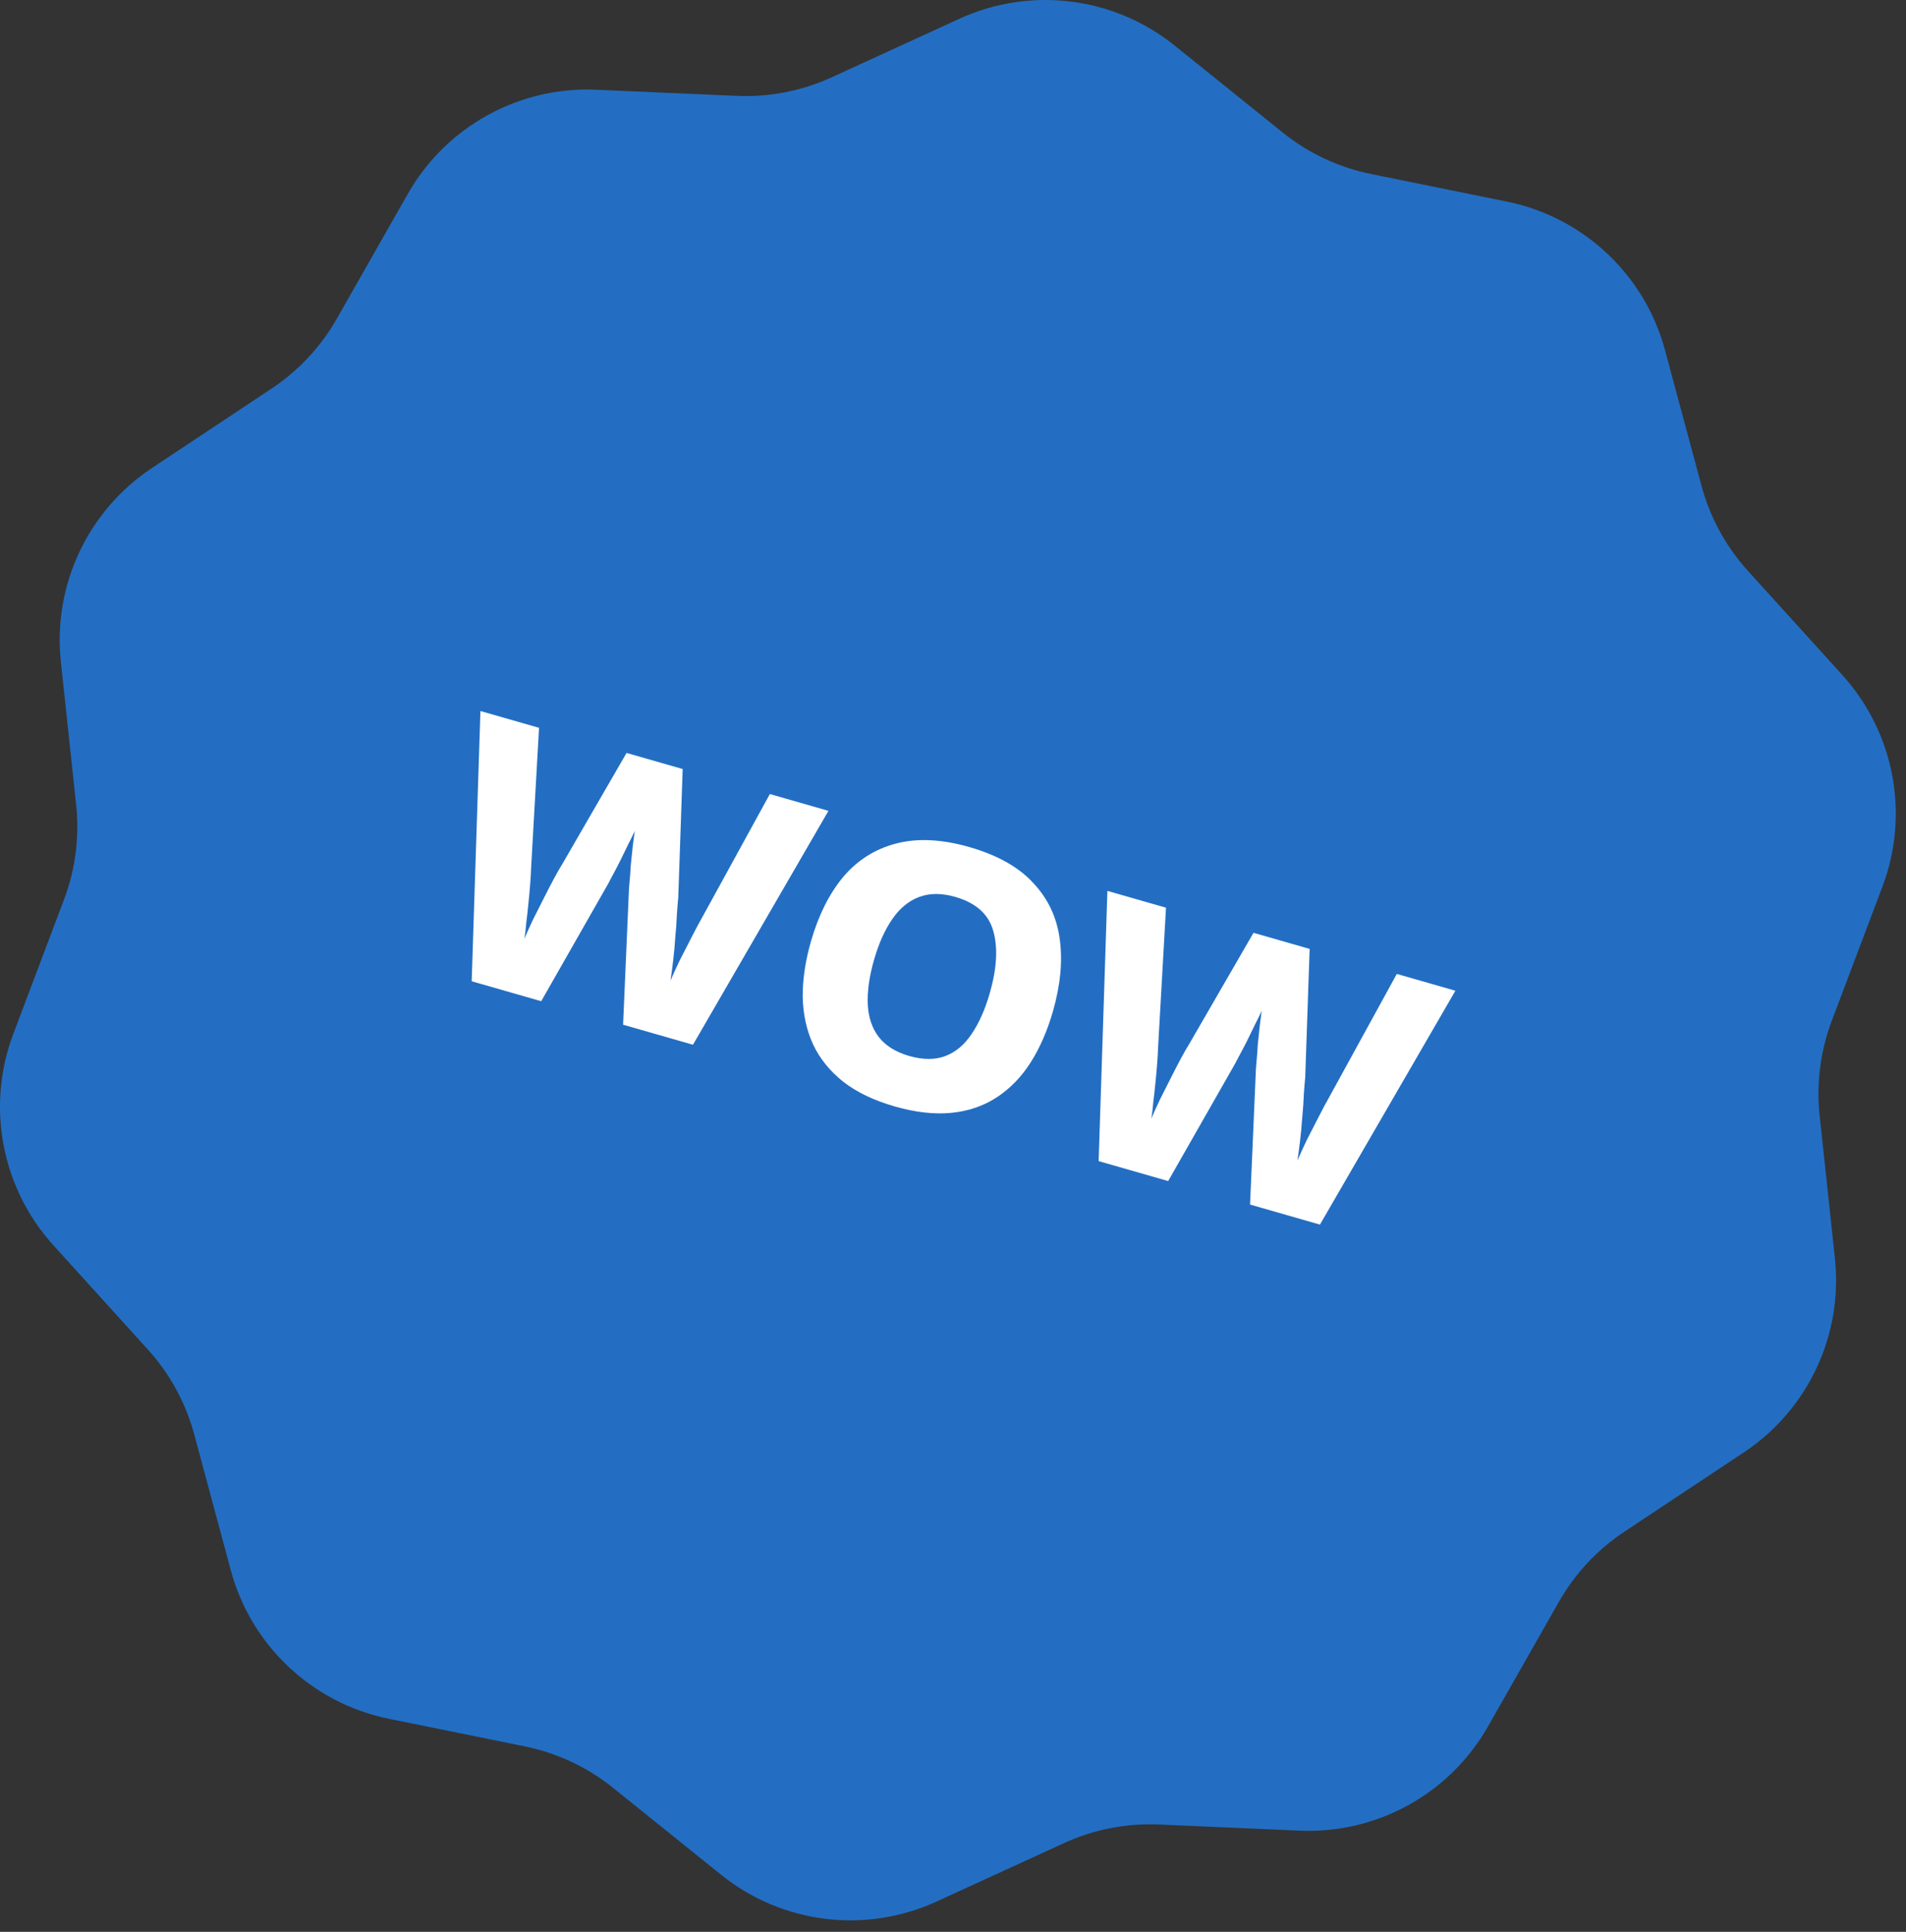
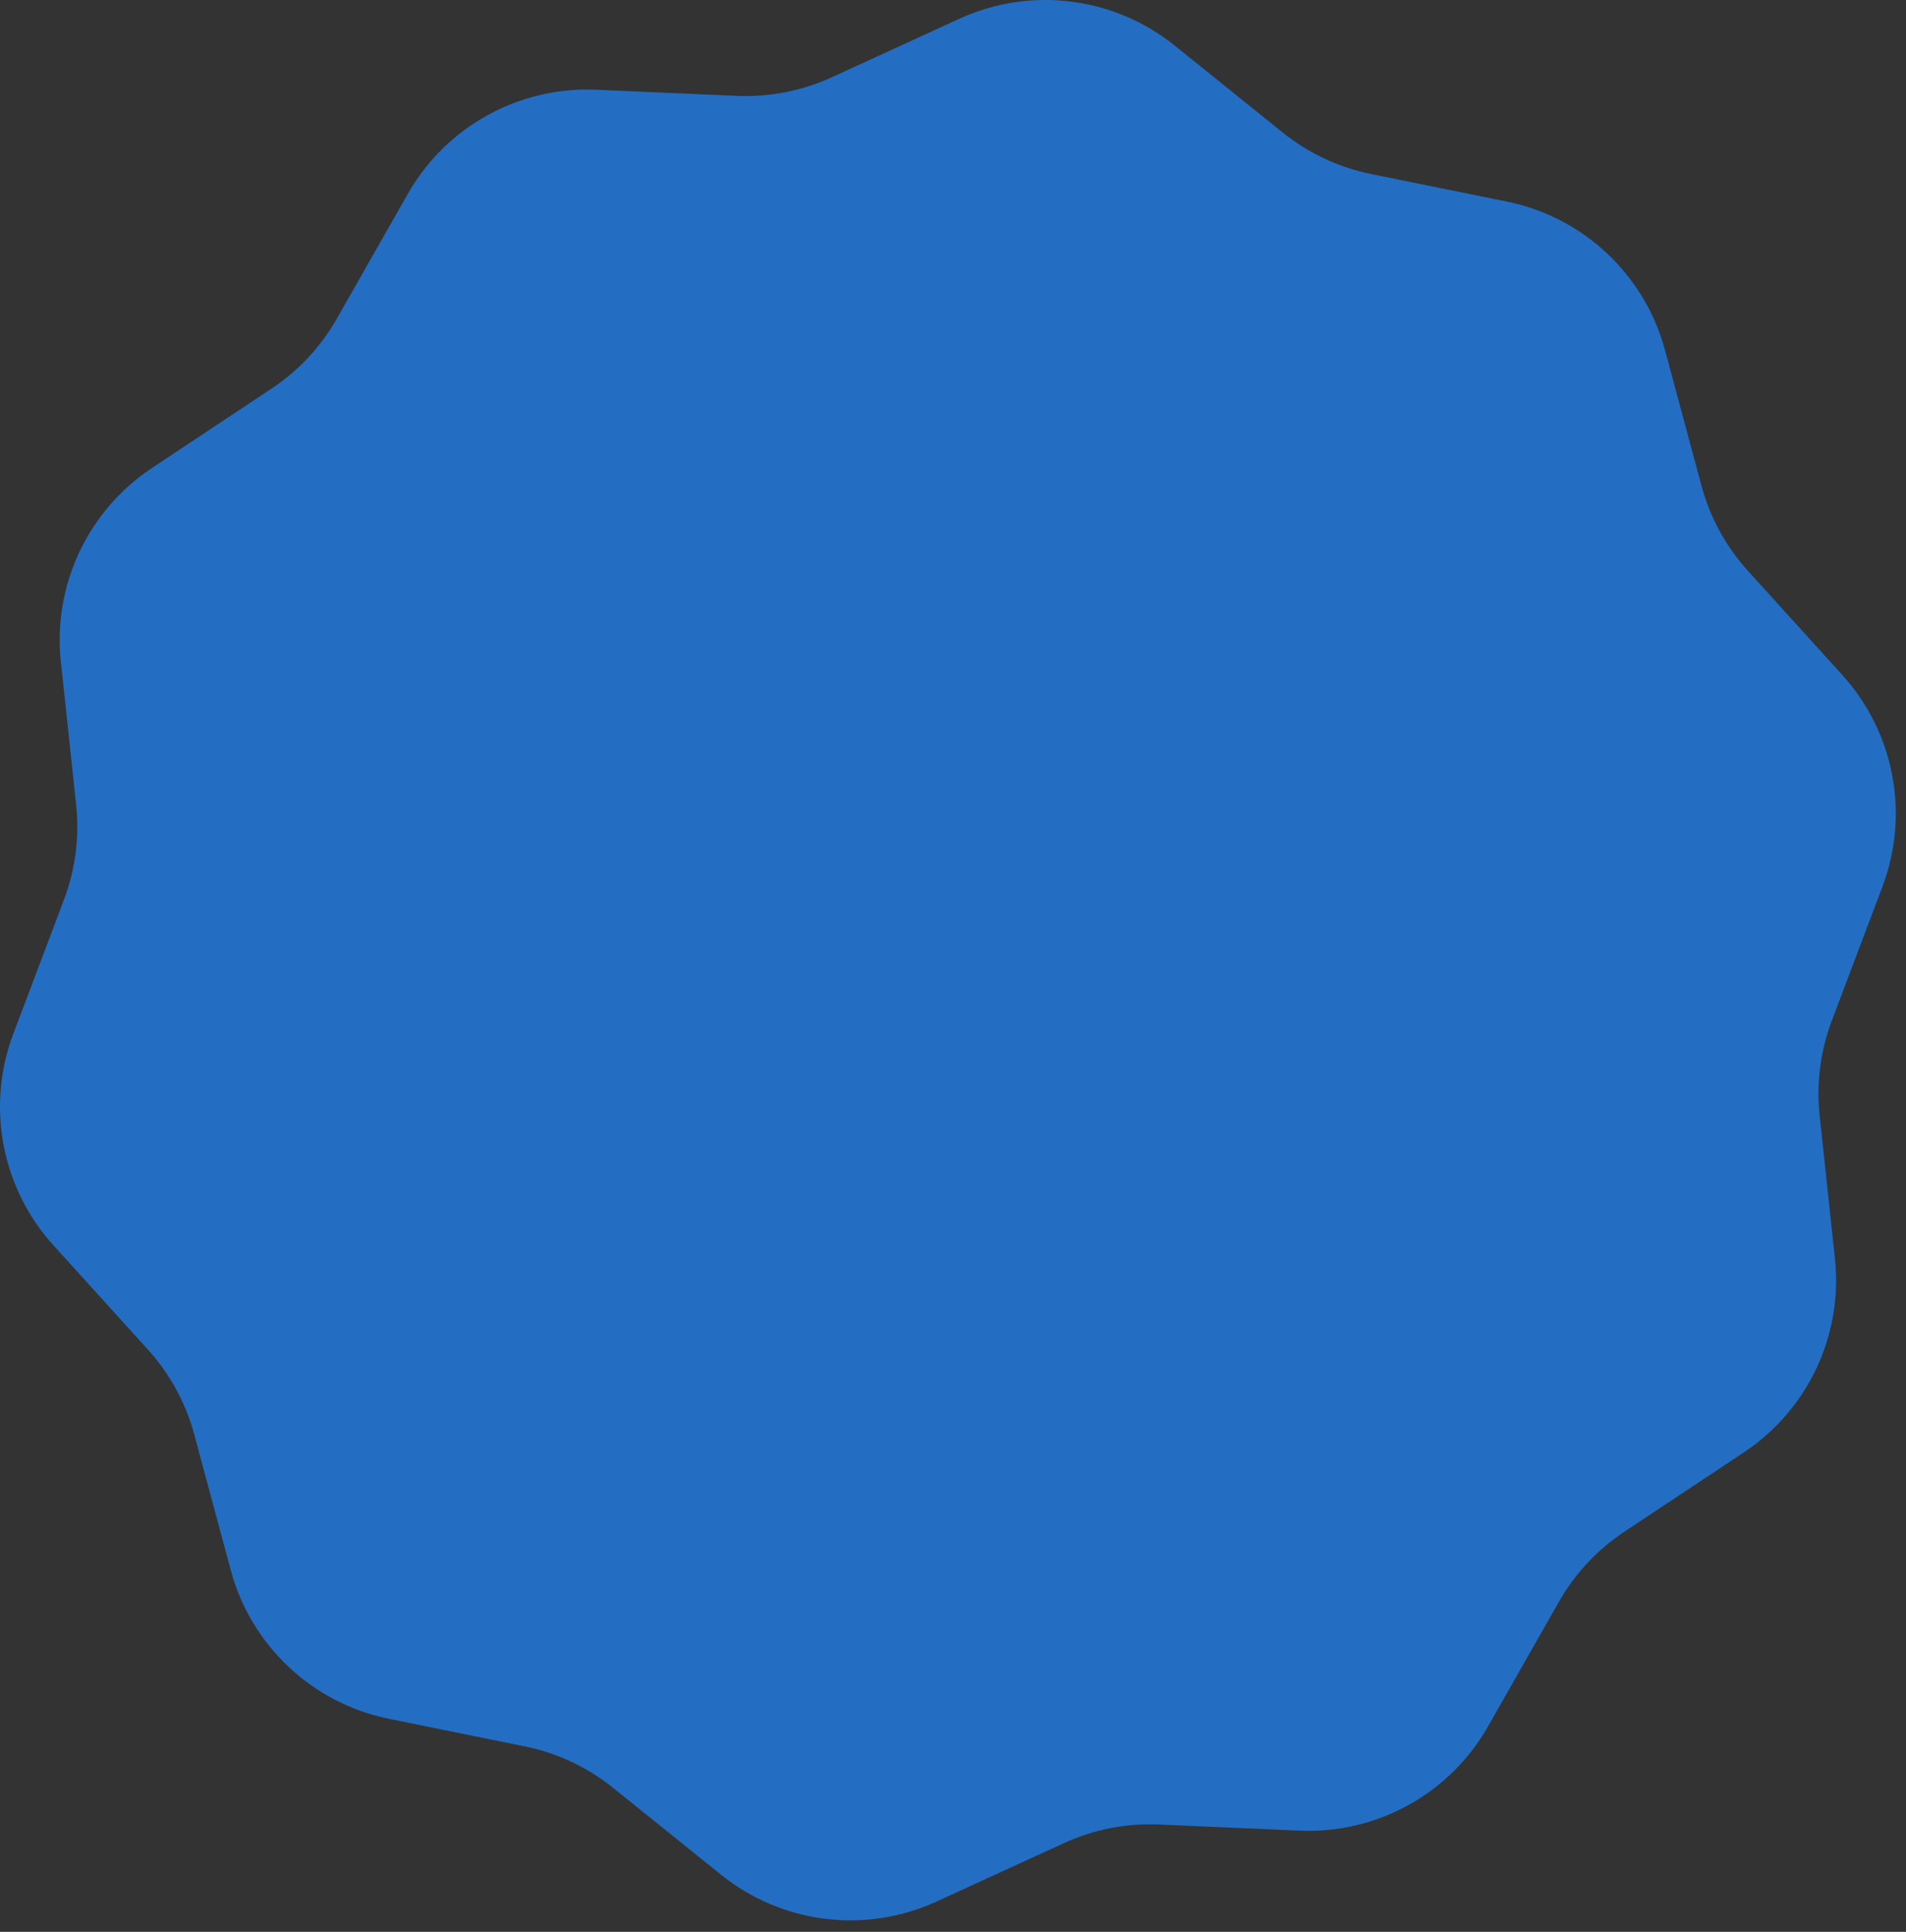
<svg xmlns="http://www.w3.org/2000/svg" width="148" height="150" viewBox="0 0 148 150" fill="none">
  <rect x="0" y="0" width="148" height="150" fill="#333333" stroke="none" />
  <path d="M142.48 97.718C143.116 103.661 140.39 109.464 135.411 112.77L126.116 118.942C124.026 120.329 122.292 122.188 121.051 124.369L115.541 134.056C112.569 139.283 106.921 142.405 100.914 142.143L90 141.666C87.462 141.556 84.935 142.05 82.625 143.108L72.714 147.651C67.195 150.18 60.721 149.374 55.992 145.568L47.605 138.819C45.61 137.214 43.259 136.11 40.749 135.6L30.202 133.458C24.252 132.249 19.495 127.781 17.918 121.917L15.086 111.389C14.426 108.935 13.192 106.674 11.486 104.791L4.151 96.697C0.113 92.242 -1.091 85.901 1.033 80.276L4.97 69.85C5.857 67.503 6.179 64.981 5.913 62.487L4.727 51.392C4.092 45.449 6.817 39.647 11.796 36.341L21.091 30.169C23.181 28.781 24.916 26.922 26.156 24.742L31.666 15.054C34.638 9.828 40.286 6.705 46.293 6.968L57.206 7.444C59.744 7.555 62.273 7.06 64.583 6.002L74.493 1.458C80.013 -1.073 86.489 -0.266 91.219 3.542L99.601 10.29C101.597 11.896 103.949 13.001 106.459 13.511L117.005 15.653C122.956 16.861 127.712 21.33 129.289 27.194L132.121 37.722C132.781 40.175 134.015 42.437 135.721 44.32L143.057 52.414C147.094 56.869 148.298 63.209 146.174 68.834L142.237 79.26C141.351 81.607 141.028 84.129 141.295 86.624L142.48 97.718Z" fill="#236EC3" />
-   <path d="M64.329 62.96L53.809 81.12L48.383 79.564L48.821 69.456C48.824 69.239 48.843 68.929 48.88 68.524C48.923 68.101 48.957 67.636 48.984 67.13C49.034 66.61 49.085 66.121 49.138 65.661C49.196 65.184 49.246 64.802 49.288 64.518C49.173 64.781 49.004 65.129 48.782 65.559C48.583 65.977 48.367 66.419 48.134 66.886C47.907 67.335 47.689 67.747 47.483 68.123C47.3 68.486 47.152 68.76 47.039 68.945L42.025 77.74L36.626 76.191L37.306 55.208L41.856 56.513L41.237 67.458C41.231 67.753 41.209 68.142 41.169 68.625C41.135 69.09 41.09 69.591 41.034 70.129C40.984 70.648 40.928 71.156 40.864 71.652C40.825 72.135 40.776 72.546 40.718 72.886C40.899 72.463 41.116 71.981 41.37 71.441C41.642 70.906 41.917 70.362 42.194 69.809C42.471 69.256 42.738 68.739 42.995 68.259C43.251 67.779 43.469 67.397 43.65 67.112L48.652 58.463L53.01 59.713L52.666 69.699C52.632 70.025 52.596 70.46 52.559 71.003C52.54 71.551 52.499 72.143 52.436 72.777C52.396 73.398 52.34 74.005 52.269 74.598C52.198 75.191 52.13 75.705 52.064 76.141C52.25 75.7 52.489 75.175 52.782 74.567C53.099 73.946 53.413 73.334 53.724 72.731C54.041 72.11 54.297 71.63 54.493 71.291L59.779 61.655L64.329 62.96ZM81.762 78.52C81.326 80.037 80.748 81.364 80.026 82.501C79.31 83.621 78.439 84.518 77.415 85.193C76.391 85.868 75.217 86.273 73.893 86.407C72.569 86.541 71.094 86.375 69.468 85.909C67.86 85.448 66.531 84.809 65.479 83.993C64.433 83.159 63.653 82.194 63.137 81.097C62.626 79.981 62.357 78.748 62.33 77.395C62.321 76.048 62.534 74.616 62.969 73.1C63.551 71.071 64.385 69.403 65.473 68.093C66.579 66.789 67.944 65.925 69.568 65.501C71.216 65.064 73.118 65.155 75.274 65.773C77.448 66.397 79.1 67.326 80.229 68.559C81.382 69.78 82.07 71.243 82.292 72.948C82.52 74.635 82.343 76.492 81.762 78.52ZM67.867 74.534C67.5 75.813 67.338 76.963 67.381 77.984C67.43 78.987 67.712 79.829 68.228 80.511C68.763 81.198 69.551 81.691 70.592 81.99C71.67 82.299 72.609 82.301 73.408 81.997C74.207 81.692 74.884 81.125 75.439 80.295C76.017 79.453 76.489 78.392 76.856 77.113C77.412 75.176 77.499 73.56 77.12 72.265C76.758 70.975 75.773 70.099 74.166 69.638C73.106 69.334 72.165 69.341 71.342 69.658C70.543 69.963 69.854 70.536 69.276 71.379C68.704 72.204 68.234 73.255 67.867 74.534ZM113.011 76.926L102.492 95.086L97.066 93.529L97.504 83.422C97.506 83.205 97.526 82.894 97.563 82.49C97.606 82.067 97.64 81.602 97.667 81.096C97.717 80.576 97.768 80.087 97.821 79.627C97.879 79.15 97.929 78.768 97.971 78.484C97.856 78.747 97.687 79.094 97.465 79.525C97.266 79.943 97.05 80.385 96.817 80.852C96.589 81.301 96.372 81.713 96.166 82.089C95.983 82.452 95.835 82.725 95.722 82.911L90.708 91.705L85.309 90.157L85.989 69.174L90.539 70.479L89.92 81.424C89.914 81.719 89.892 82.108 89.852 82.591C89.817 83.056 89.773 83.557 89.717 84.095C89.667 84.614 89.61 85.122 89.547 85.618C89.507 86.101 89.459 86.512 89.401 86.852C89.582 86.429 89.799 85.947 90.053 85.407C90.325 84.872 90.599 84.328 90.877 83.775C91.154 83.222 91.421 82.705 91.677 82.225C91.934 81.745 92.152 81.363 92.333 81.078L97.335 72.428L101.693 73.679L101.349 83.665C101.315 83.991 101.279 84.426 101.242 84.969C101.223 85.517 101.182 86.109 101.119 86.743C101.079 87.364 101.023 87.971 100.952 88.564C100.881 89.156 100.813 89.671 100.747 90.107C100.933 89.665 101.172 89.141 101.465 88.533C101.782 87.912 102.096 87.3 102.407 86.697C102.724 86.076 102.98 85.596 103.176 85.257L108.462 75.621L113.011 76.926Z" fill="white" />
</svg>